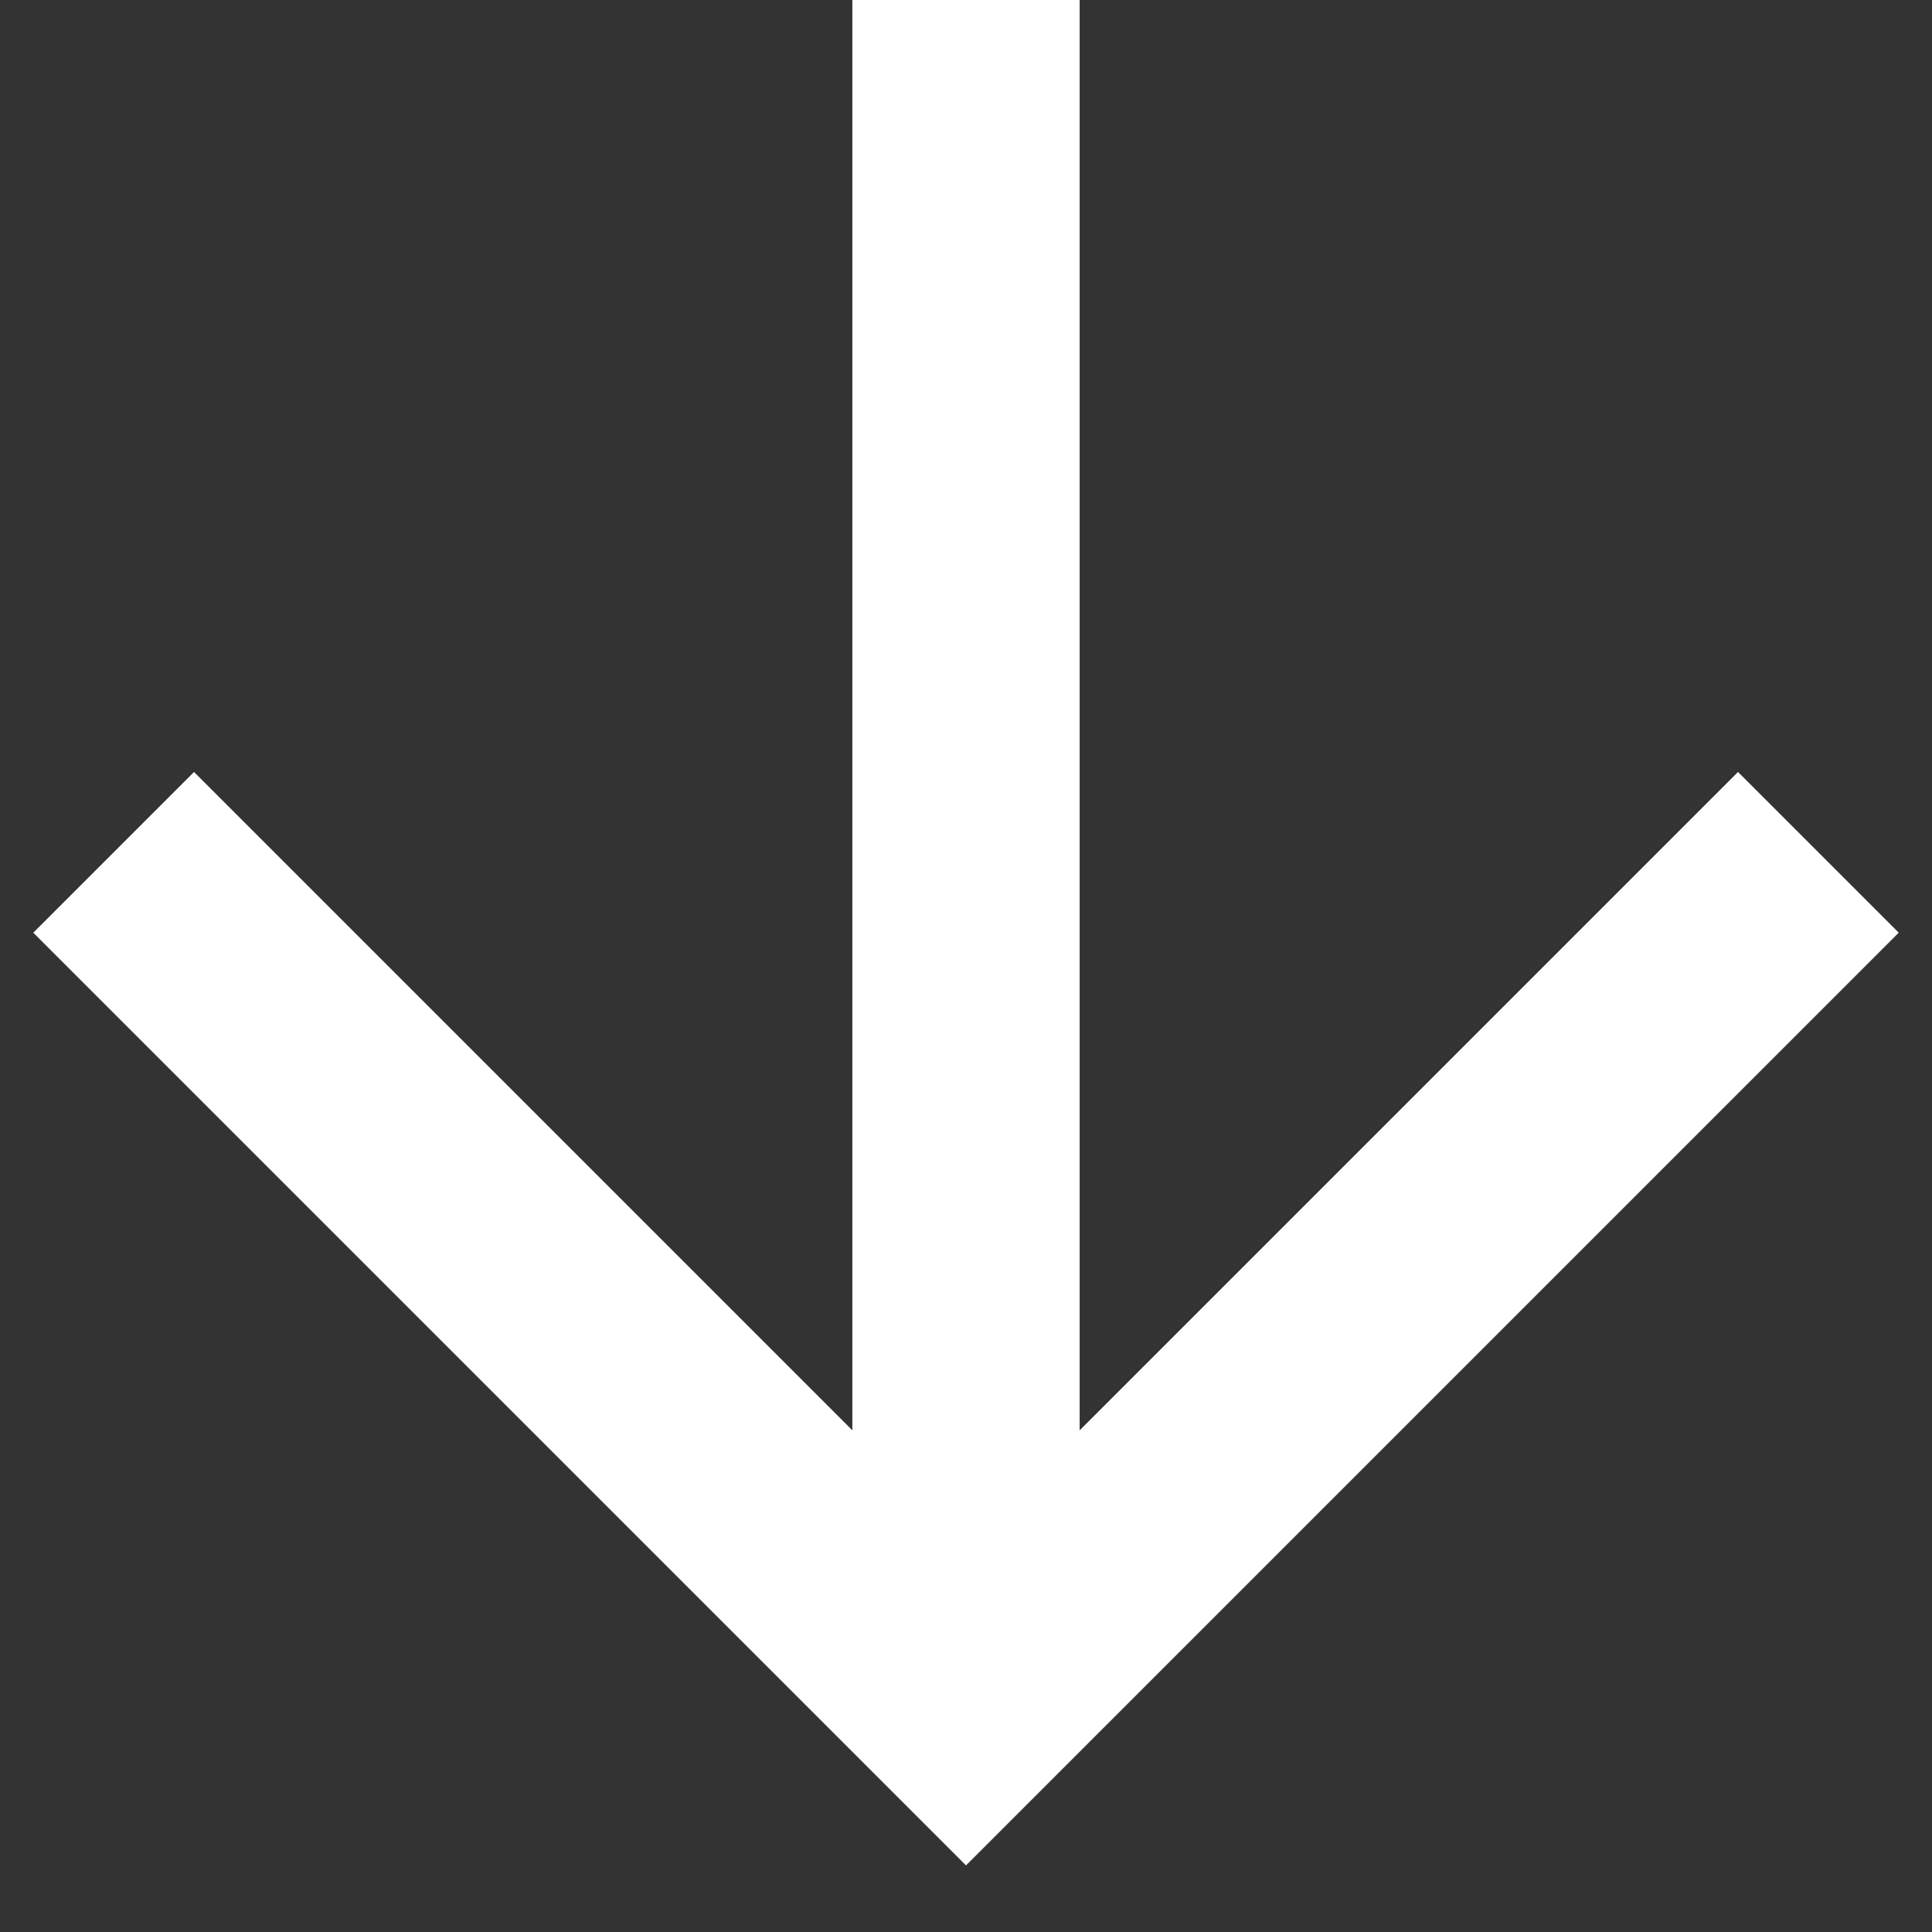
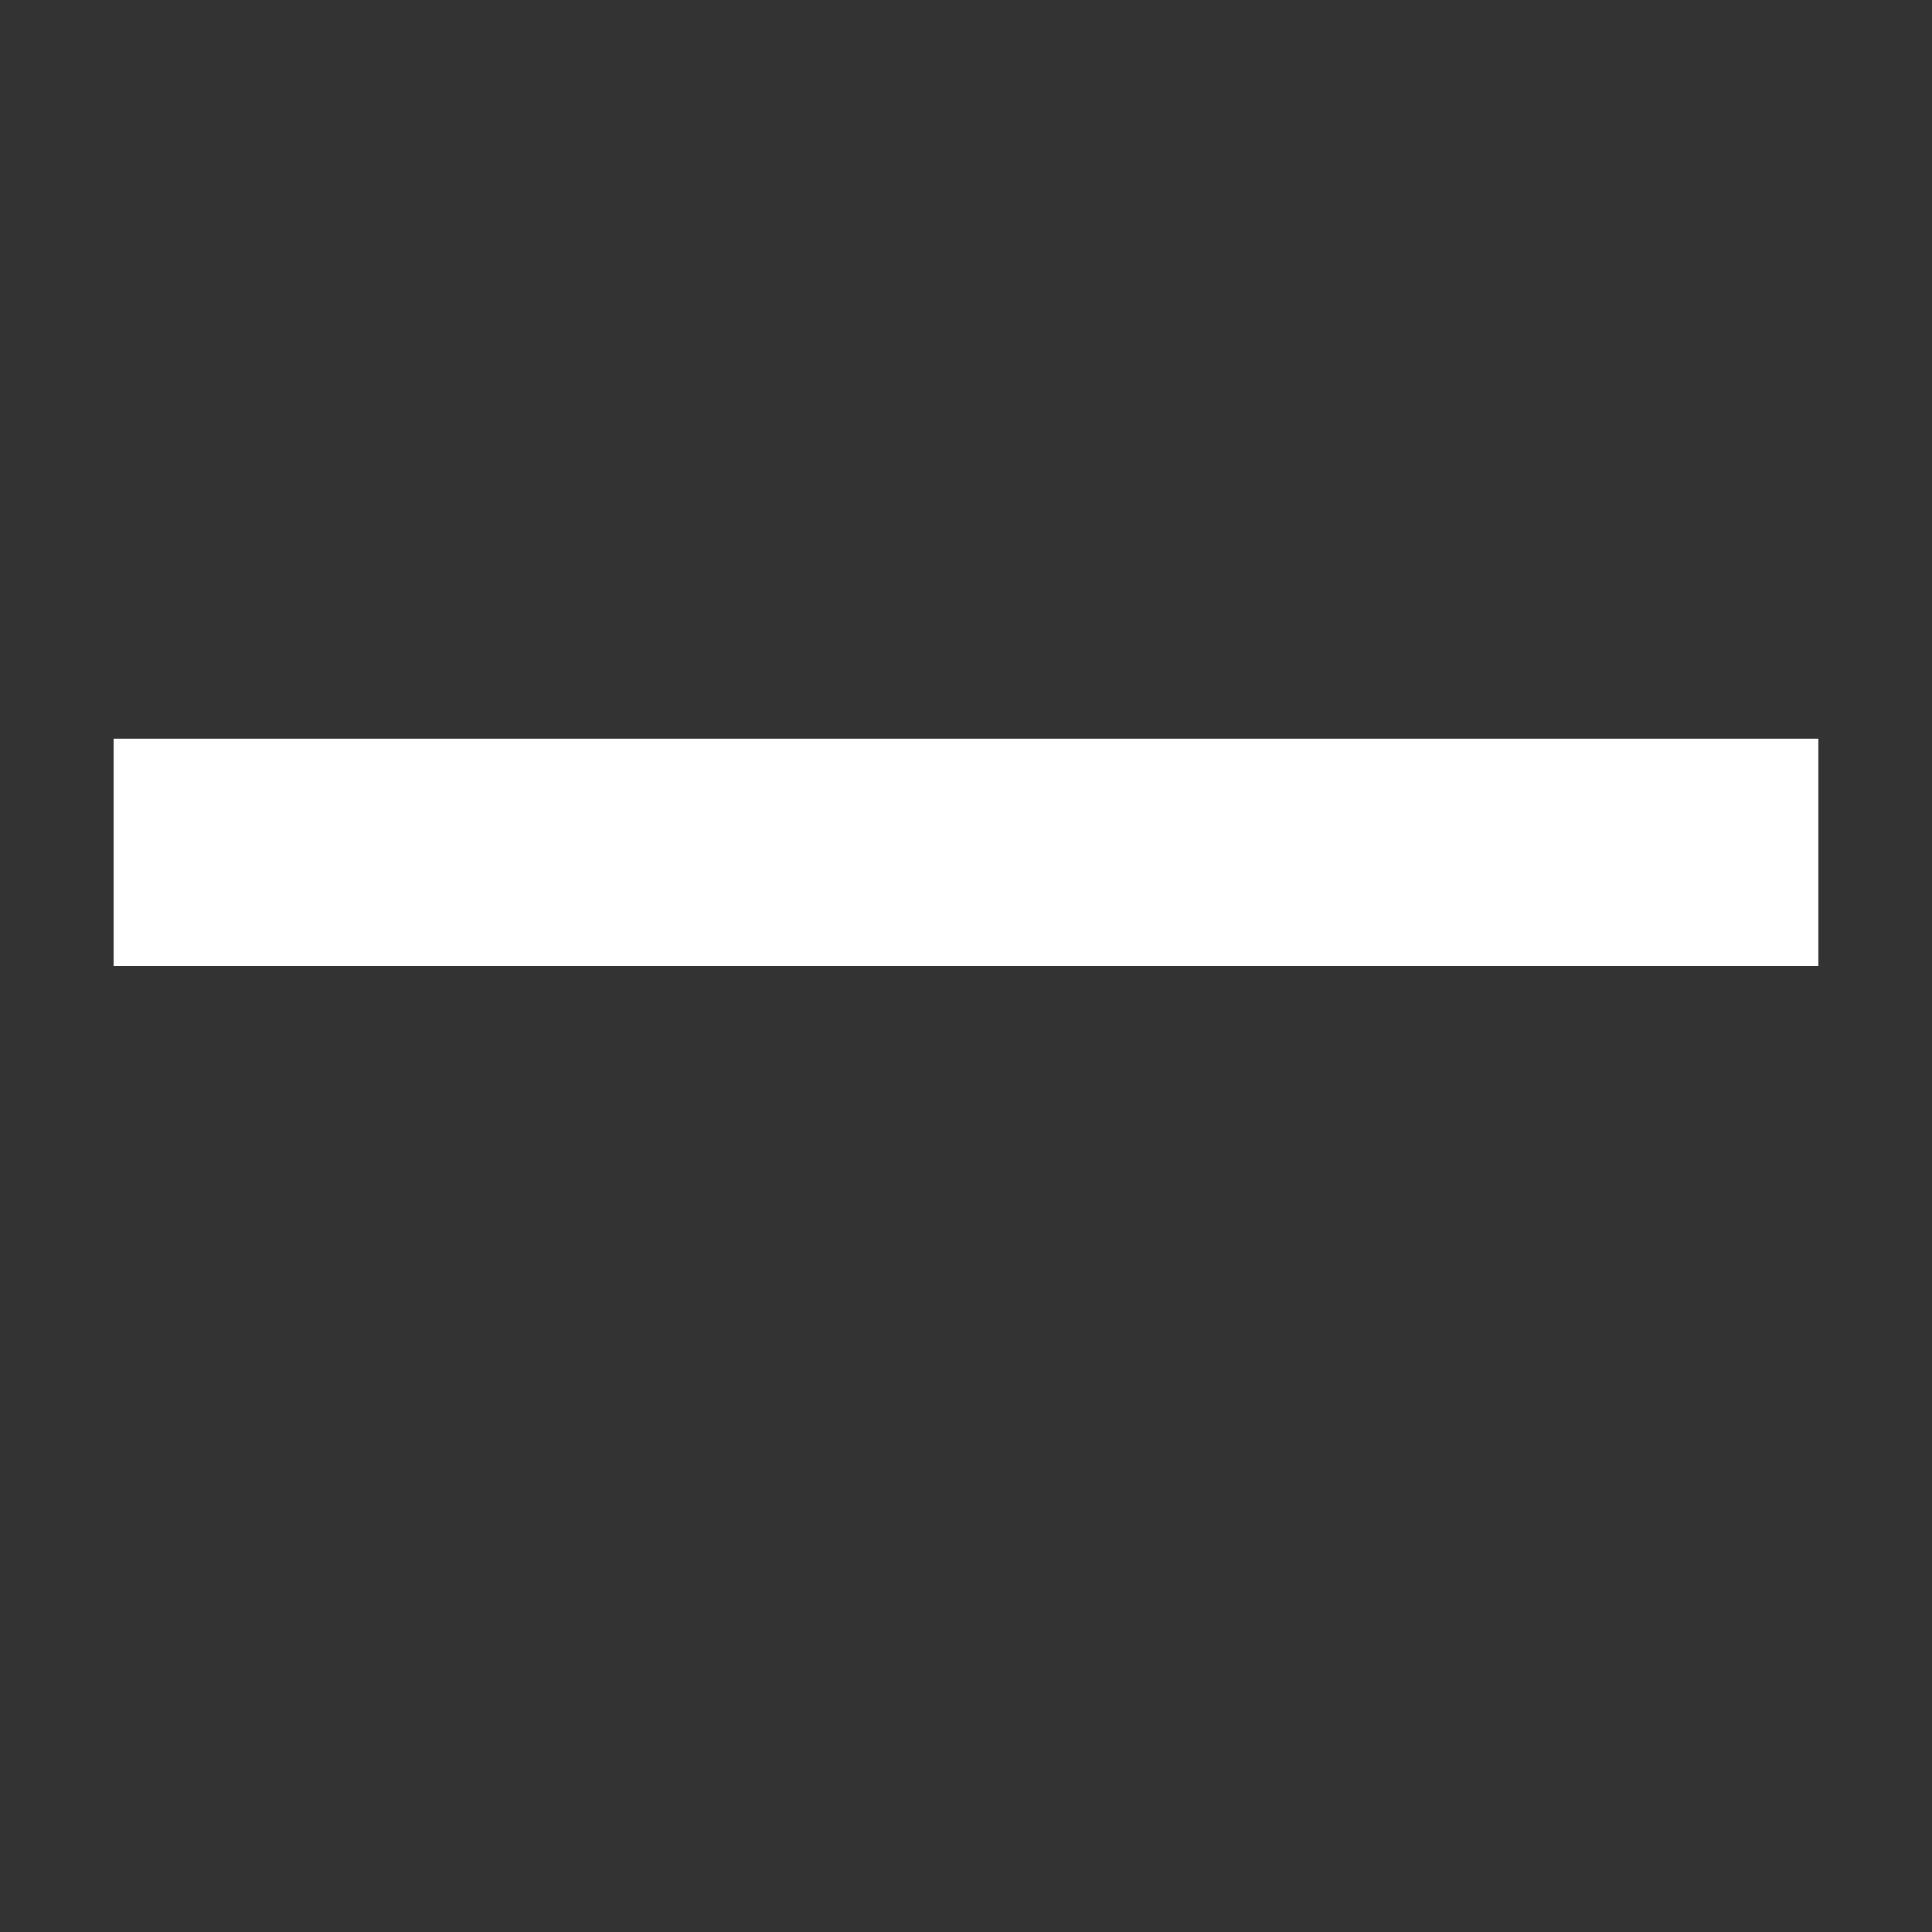
<svg xmlns="http://www.w3.org/2000/svg" width="17" height="17" viewBox="0 0 17 17" fill="none">
  <rect x="0" y="0" width="17" height="17" fill="#333333" stroke="none" />
-   <path d="M16 7.5L8.5 15L1 7.5" stroke="white" stroke-width="2" />
-   <path d="M8.5 15V-5.36442e-07" stroke="white" stroke-width="2" />
+   <path d="M16 7.5L1 7.5" stroke="white" stroke-width="2" />
</svg>